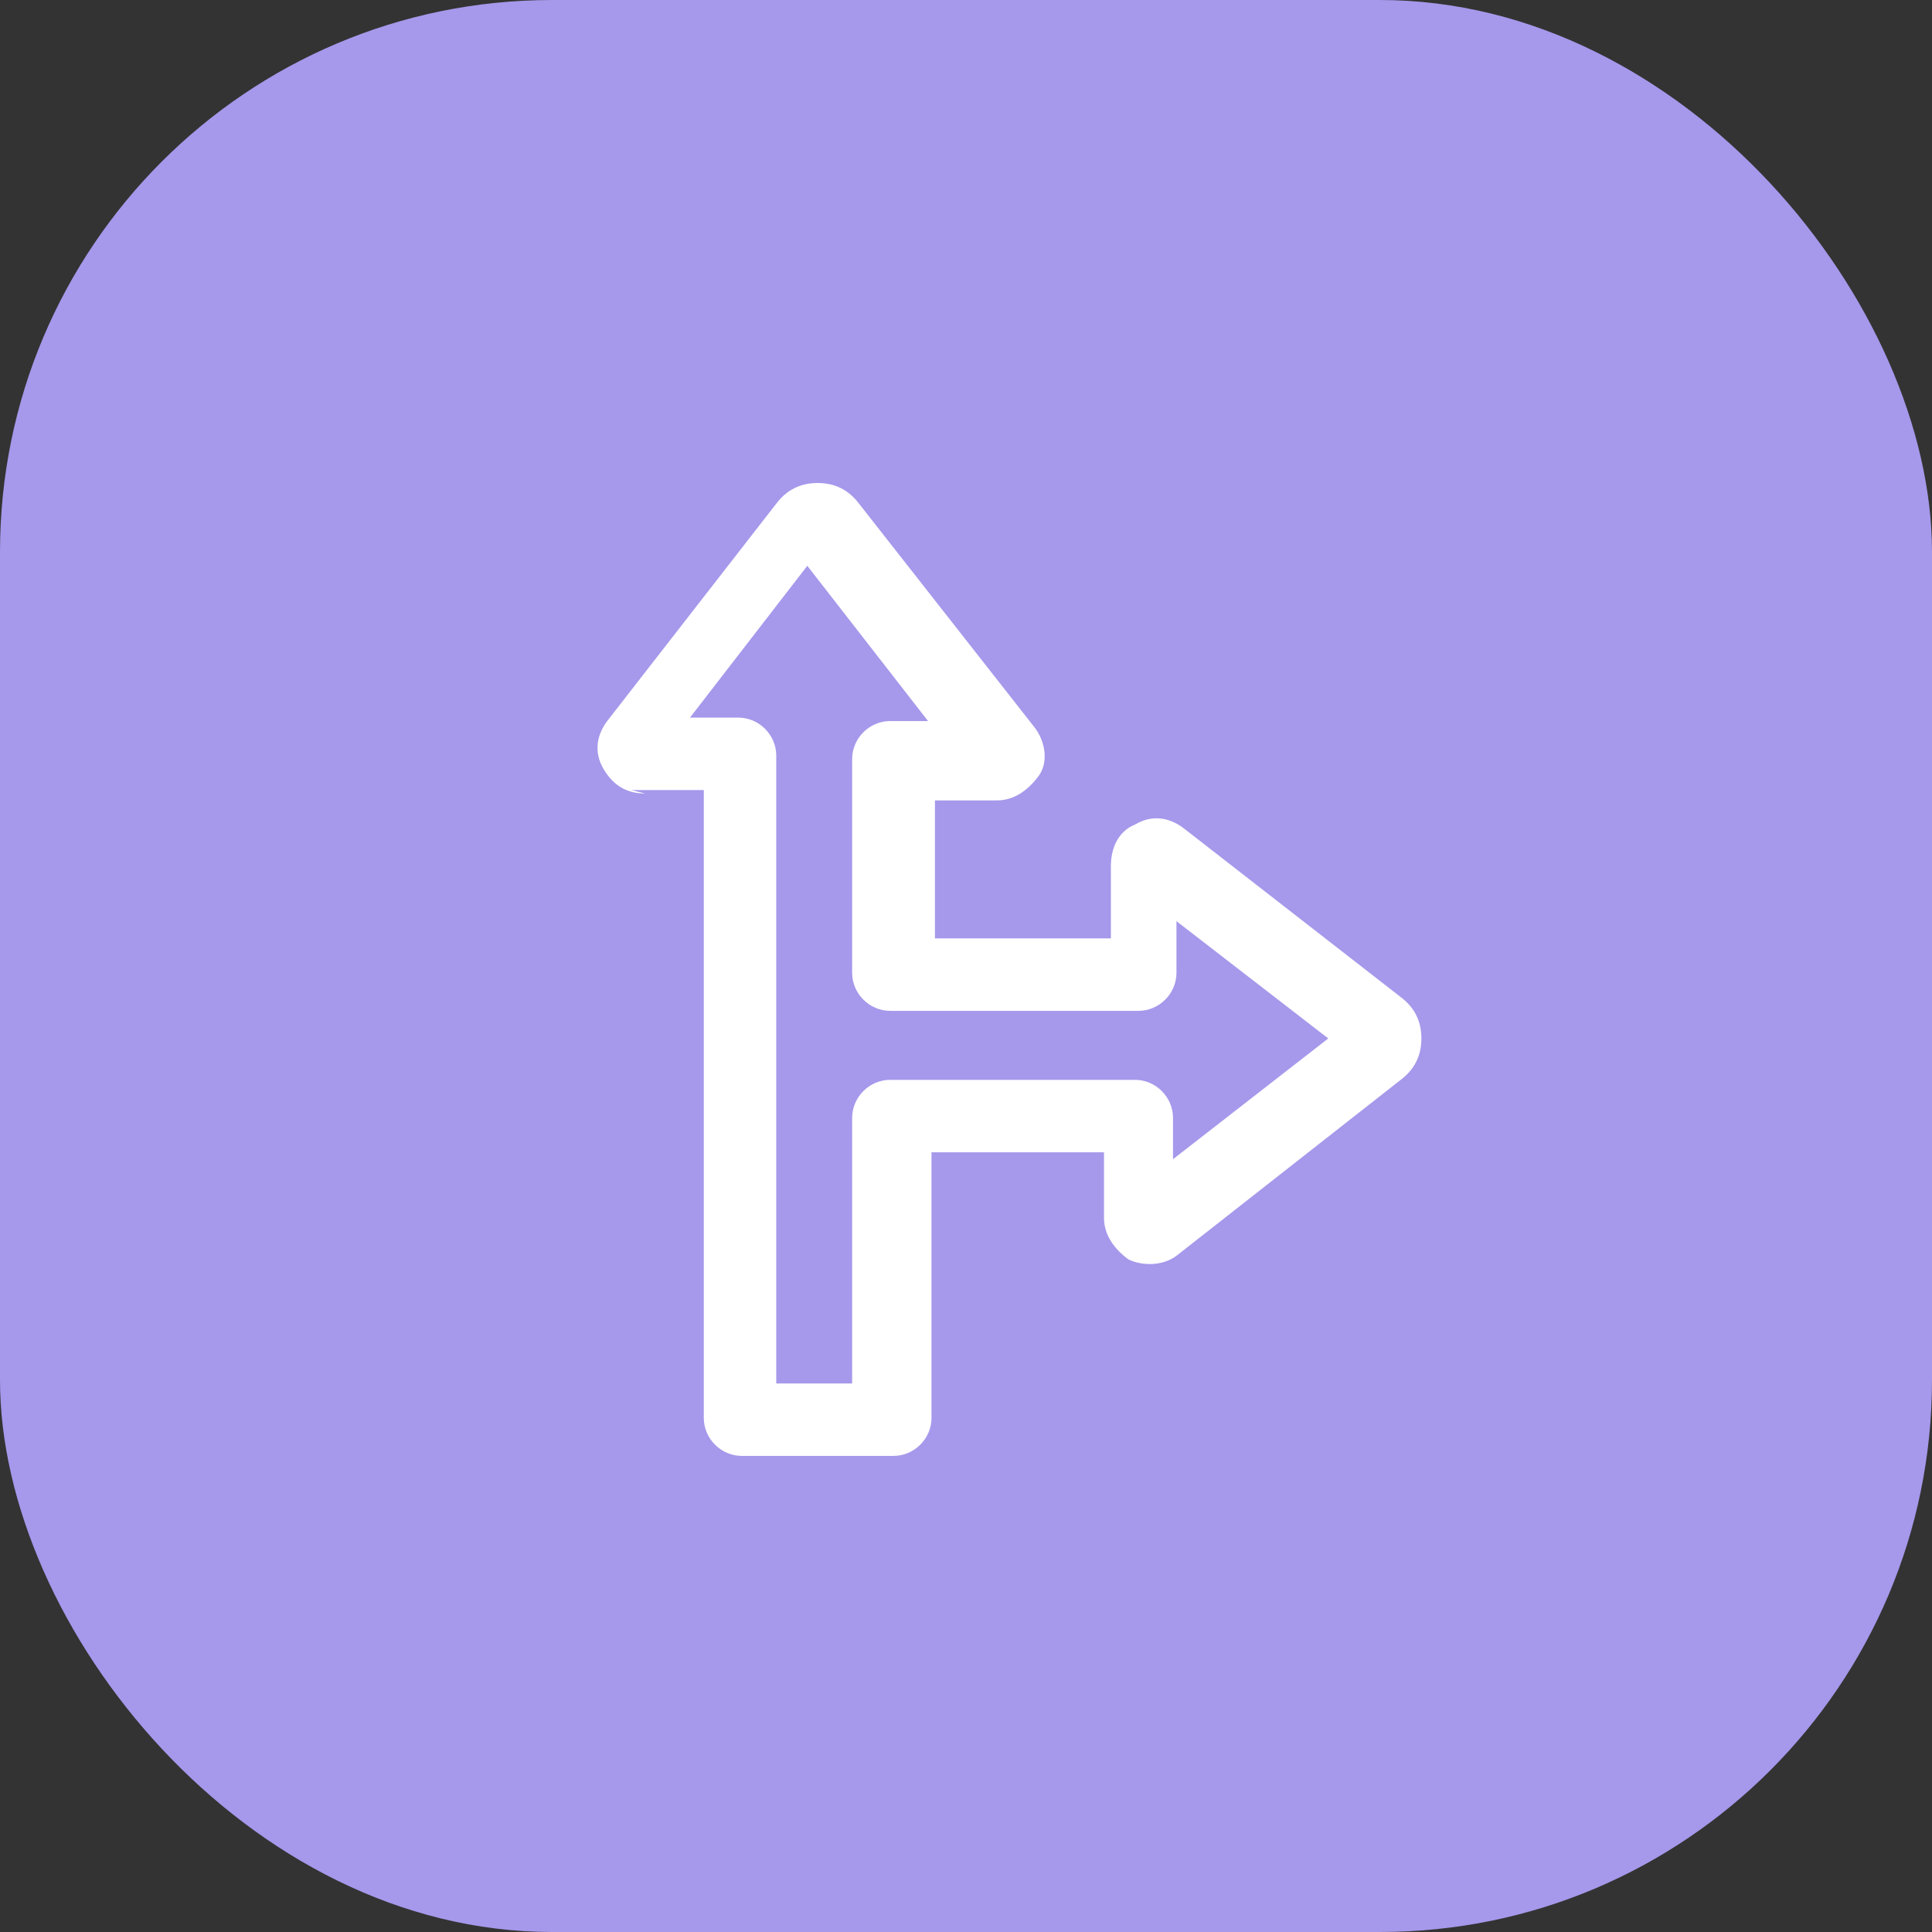
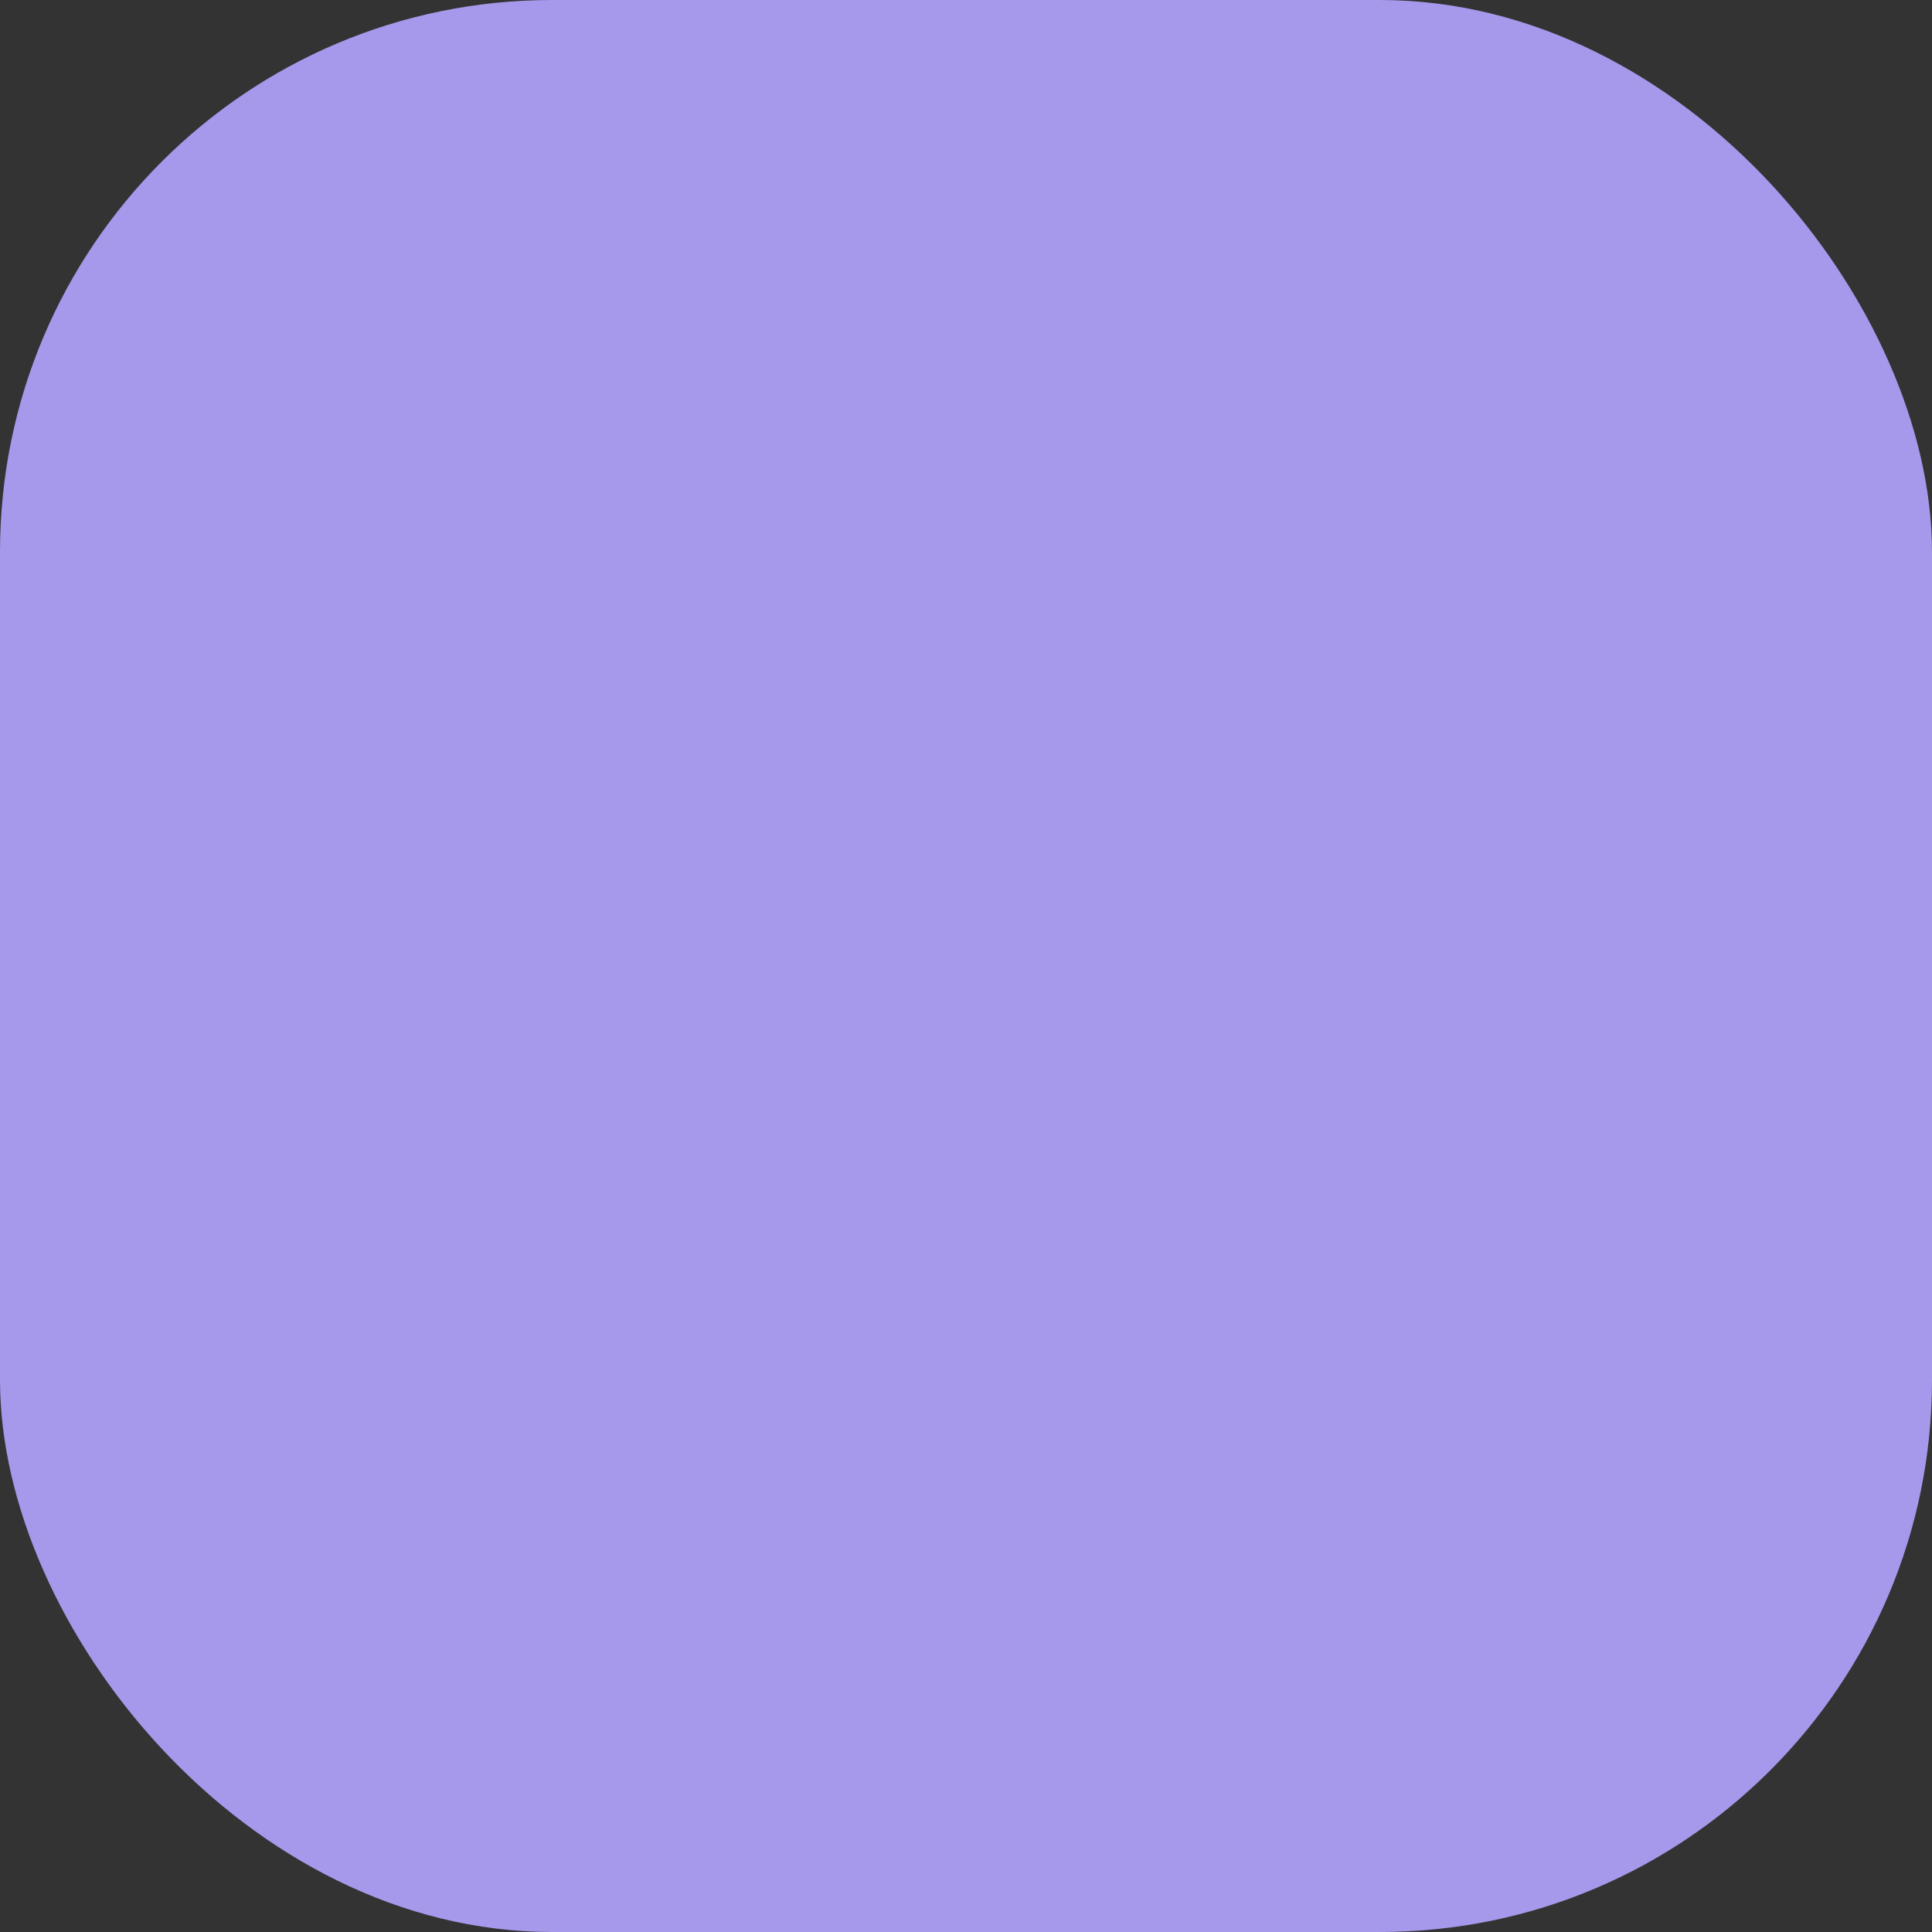
<svg xmlns="http://www.w3.org/2000/svg" id="Capa_1" viewBox="0 0 56 56">
  <rect x="0" y="0" width="56" height="56" fill="#333333" stroke="none" />
  <rect x="0" y="0" width="56" height="56" rx="16" ry="16" style="fill: #a698eb;" />
-   <path d="M18.3,22.9h2.1v18.2c0,.6.5,1.1,1.1,1.1h4.4c.6,0,1.1-.5,1.1-1.1v-7.7h5v1.9c0,.5.3.9.7,1.2.4.2,1,.2,1.4-.1l6.5-5.1c.4-.3.6-.7.6-1.2s-.2-.9-.6-1.2l-6.3-4.9c-.4-.3-.9-.4-1.4-.1-.5.2-.7.7-.7,1.2v2.1h-5.1v-4h1.8c.5,0,.9-.3,1.2-.7s.2-1-.1-1.4l-5.1-6.5c-.3-.4-.7-.6-1.2-.6h0c-.5,0-.9.2-1.2.6l-4.9,6.3c-.3.4-.4.9-.1,1.4s.7.7,1.2.7h0ZM23.4,16.4l3.5,4.5h-1.1c-.6,0-1.1.5-1.1,1.1v6.2c0,.6.5,1.1,1.1,1.1h7.2c.6,0,1.1-.5,1.1-1.1v-1.5l4.4,3.4-4.5,3.5v-1.2c0-.6-.5-1.1-1.1-1.1h-7.1c-.6,0-1.1.5-1.1,1.1v7.7h-2.2v-18.2c0-.6-.5-1.1-1.1-1.1h-1.4l3.4-4.4Z" style="fill: #fff;" />
</svg>